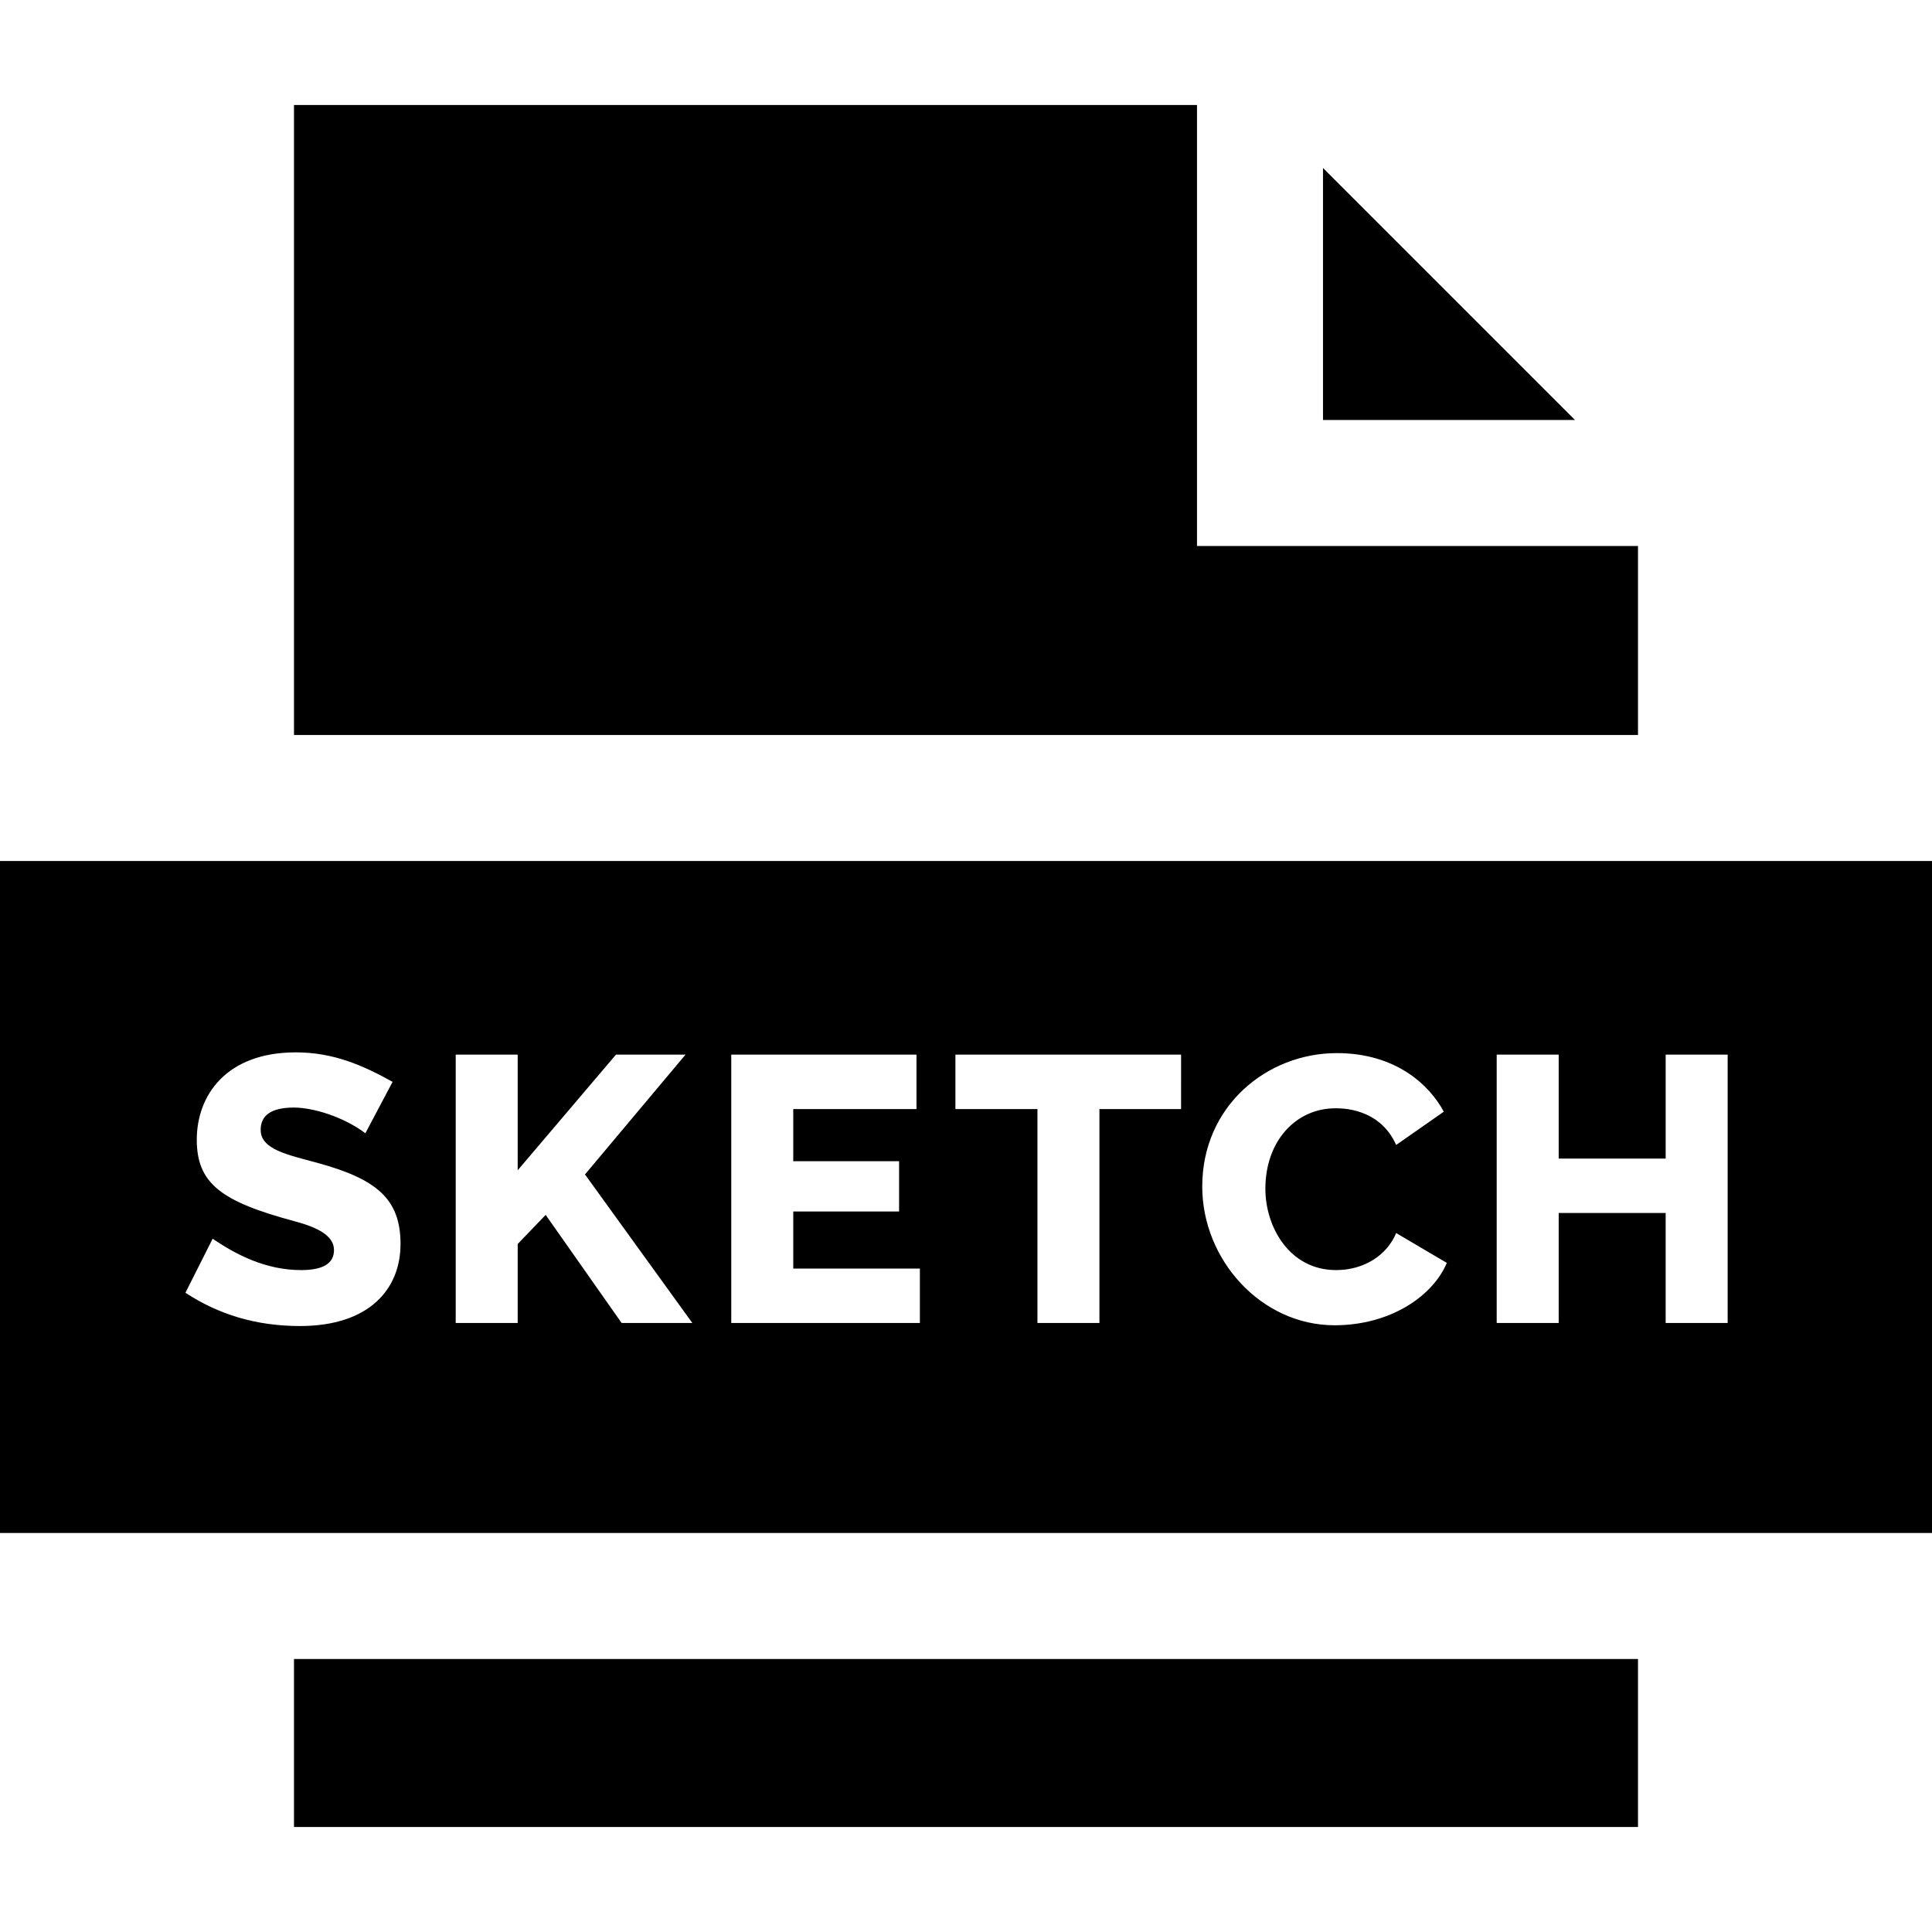
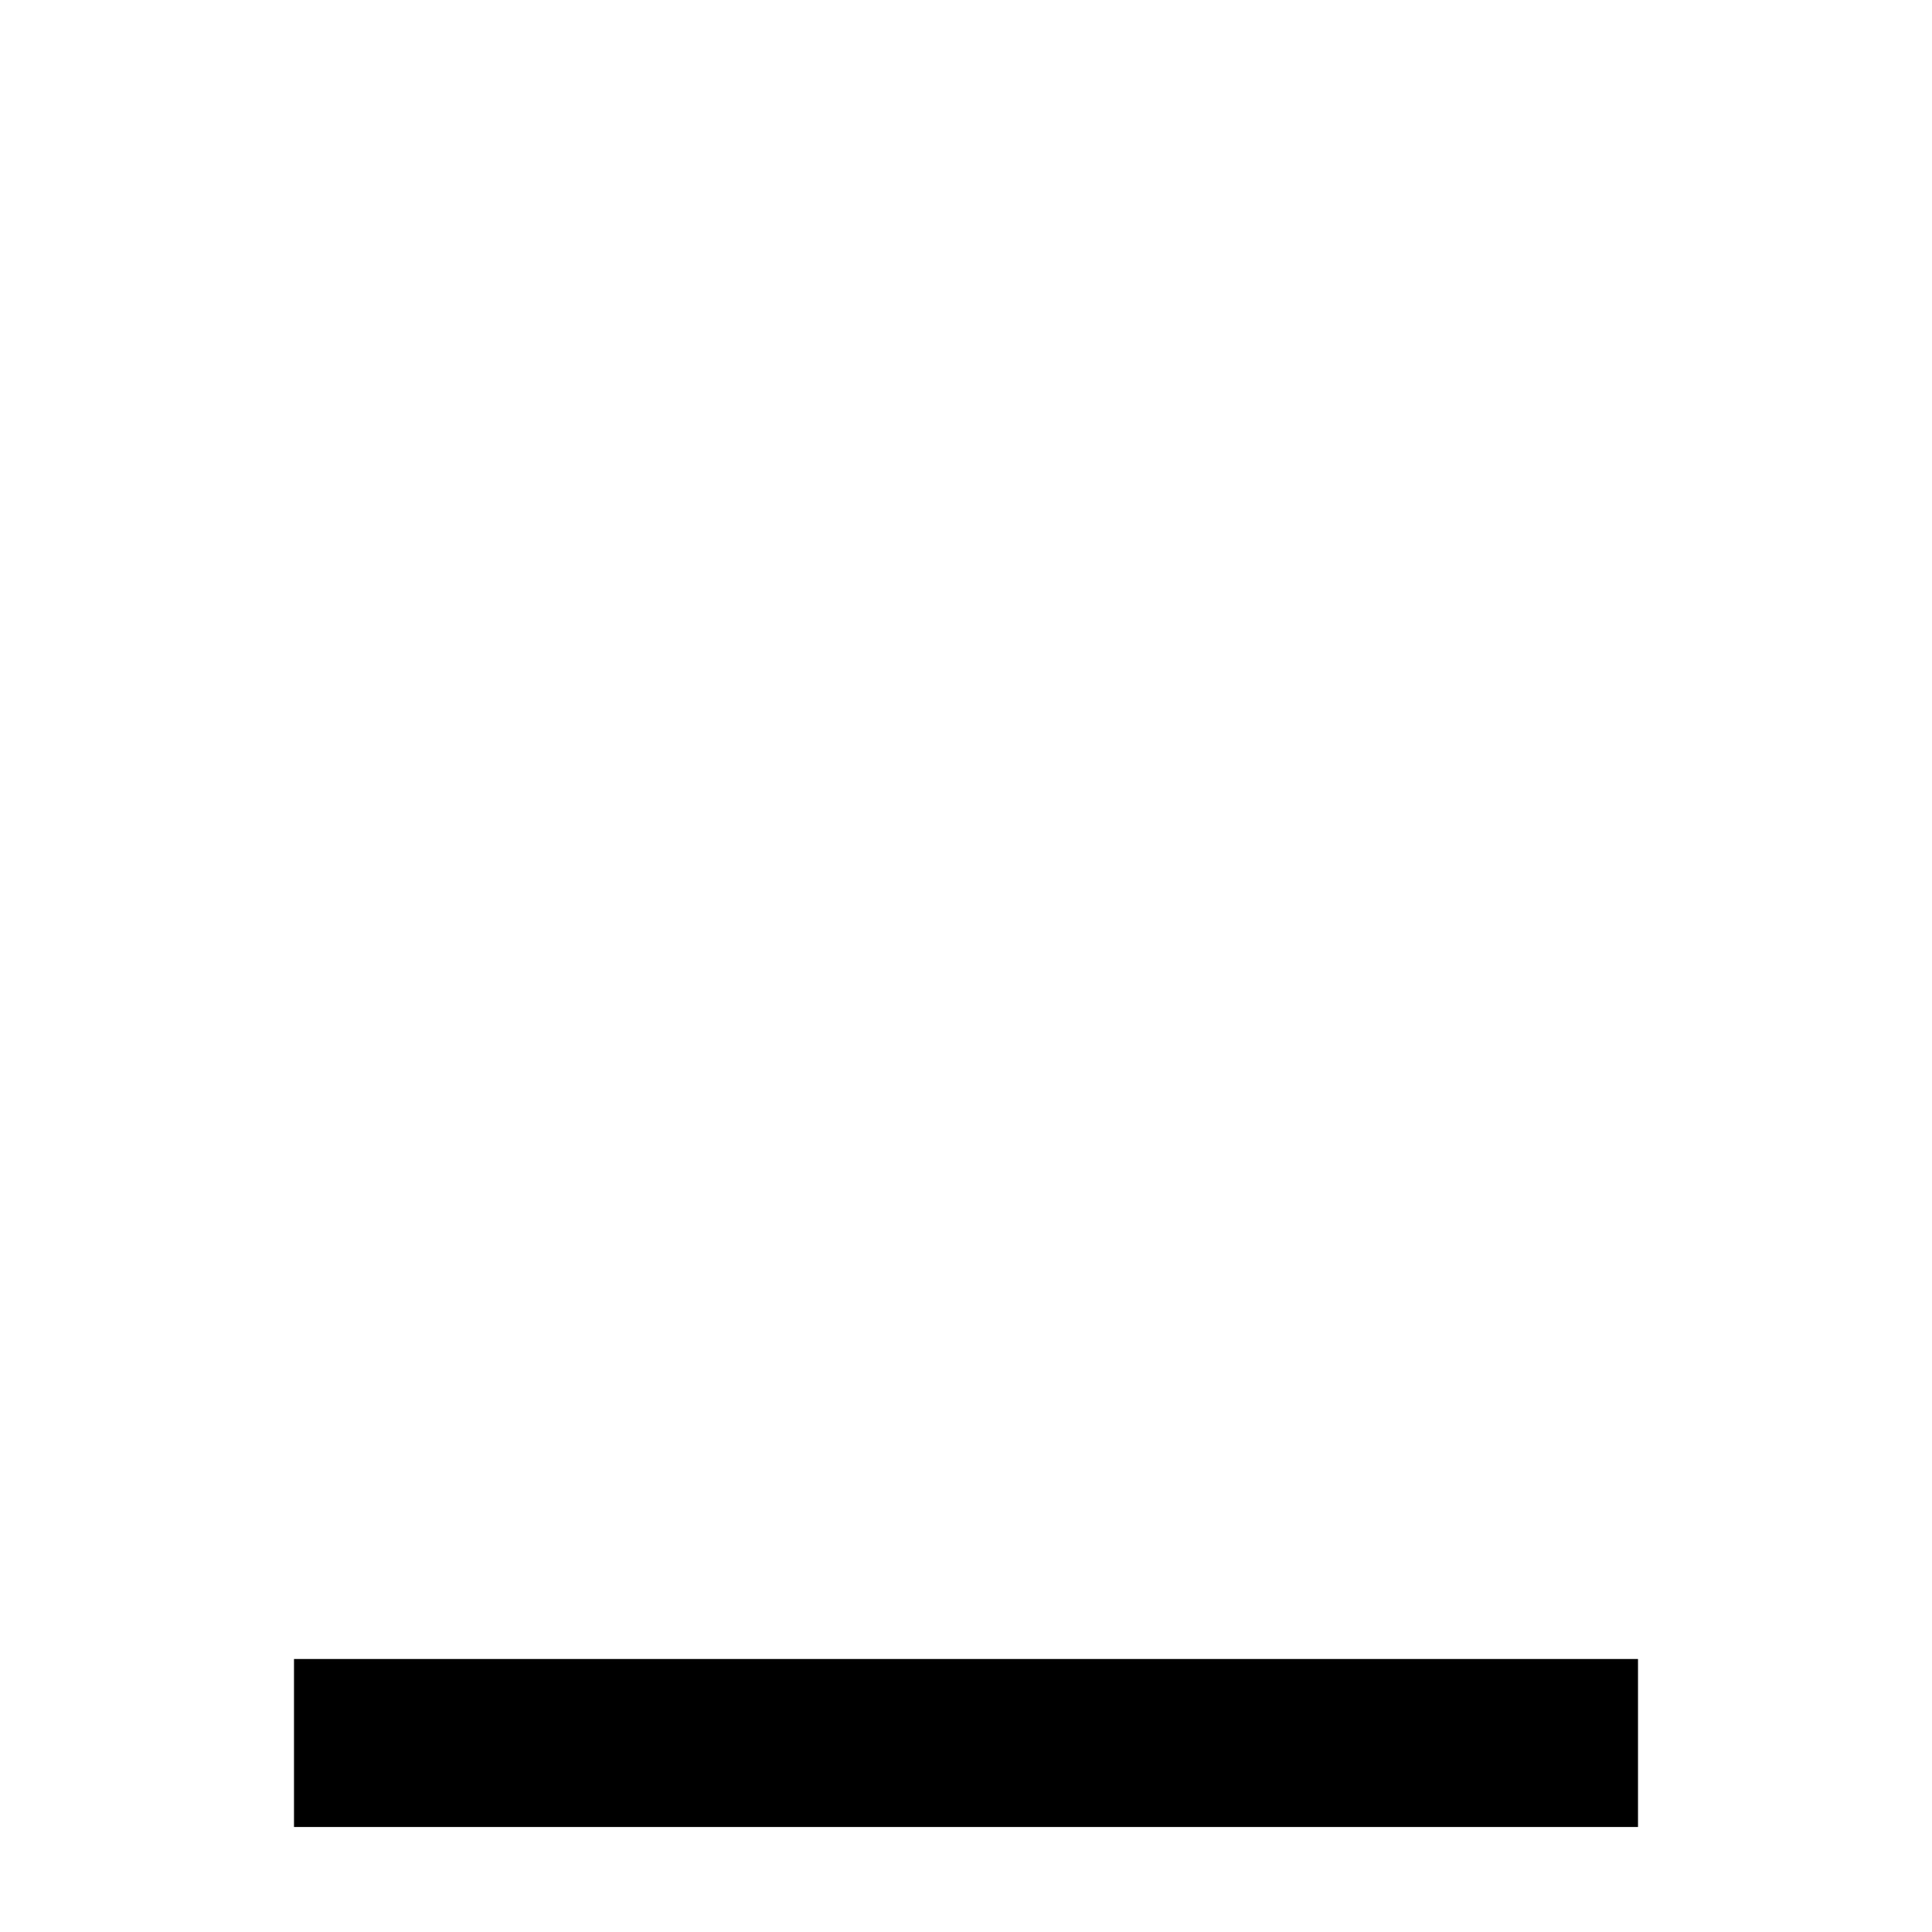
<svg xmlns="http://www.w3.org/2000/svg" fill="#000000" version="1.1" id="Layer_1" viewBox="0 0 512 512" xml:space="preserve">
  <g>
    <g>
      <rect x="77.913" y="439.652" width="356.174" height="44.522" />
    </g>
  </g>
  <g>
    <g>
-       <polygon points="350.609,44.522 350.609,111.304 417.391,111.304   " />
-     </g>
+       </g>
  </g>
  <g>
    <g>
-       <polygon points="317.217,144.696 317.217,27.826 77.913,27.826 77.913,194.783 434.087,194.783 434.087,144.696   " />
-     </g>
+       </g>
  </g>
  <g>
    <g>
-       <path d="M0,228.174v178.087h512V228.174H0z M79.496,351.411c-11.687,0-21.634-3.098-30.353-8.816l7.211-14.325    c6.236,4.252,14.097,8.316,23.442,8.316c5.81,0,8.715-1.77,8.715-5.309c0-3.901-4.565-6.057-10.368-7.613    c-19.46-5.216-25.994-9.993-25.994-21.638c0-11.798,7.868-23.139,26.246-23.139c9.936,0,17.727,3.41,25.645,7.814l-7.213,13.624    c-5.921-4.461-13.991-6.812-18.933-6.812c-5.877,0-8.815,1.971-8.815,5.91c0,5.207,7.166,6.598,14.926,8.715    c15.699,4.283,22.138,9.5,22.138,21.537C106.142,341.612,97.861,351.411,79.496,351.411z M164.743,350.609l-20.135-28.65    l-7.413,7.713v20.936h-16.429v-71.123h16.429v30.654l26.045-30.654h18.432l-26.645,31.755l28.449,39.368H164.743z     M193.792,350.609v-71.123h49.085v14.426h-32.657v13.824h28.048v13.323h-28.048v15.126h33.558v14.424H193.792z M312.998,293.91    H291.36v56.698h-16.429V293.91h-21.738v-14.425h59.804V293.91z M353.668,351.21c-19.405,0-35.061-17.296-35.061-36.764    c0-21.367,17.186-35.361,35.662-35.361c15.403,0,24.447,8.22,28.35,15.526l-12.623,8.815c-4.404-9.929-14.66-9.716-16.127-9.716    c-10.354,0-18.532,8.574-18.532,21.337c0,10.148,6.418,21.539,18.733,21.539c7.489,0,13.516-3.992,15.928-9.817l13.424,7.913    C379.62,343.652,368.282,351.21,353.668,351.21z M457.849,350.609h-16.43v-29.151H413.07v29.151h-16.429v-71.123h16.429v27.548    h28.349v-27.548h16.43V350.609z" />
-     </g>
+       </g>
  </g>
</svg>